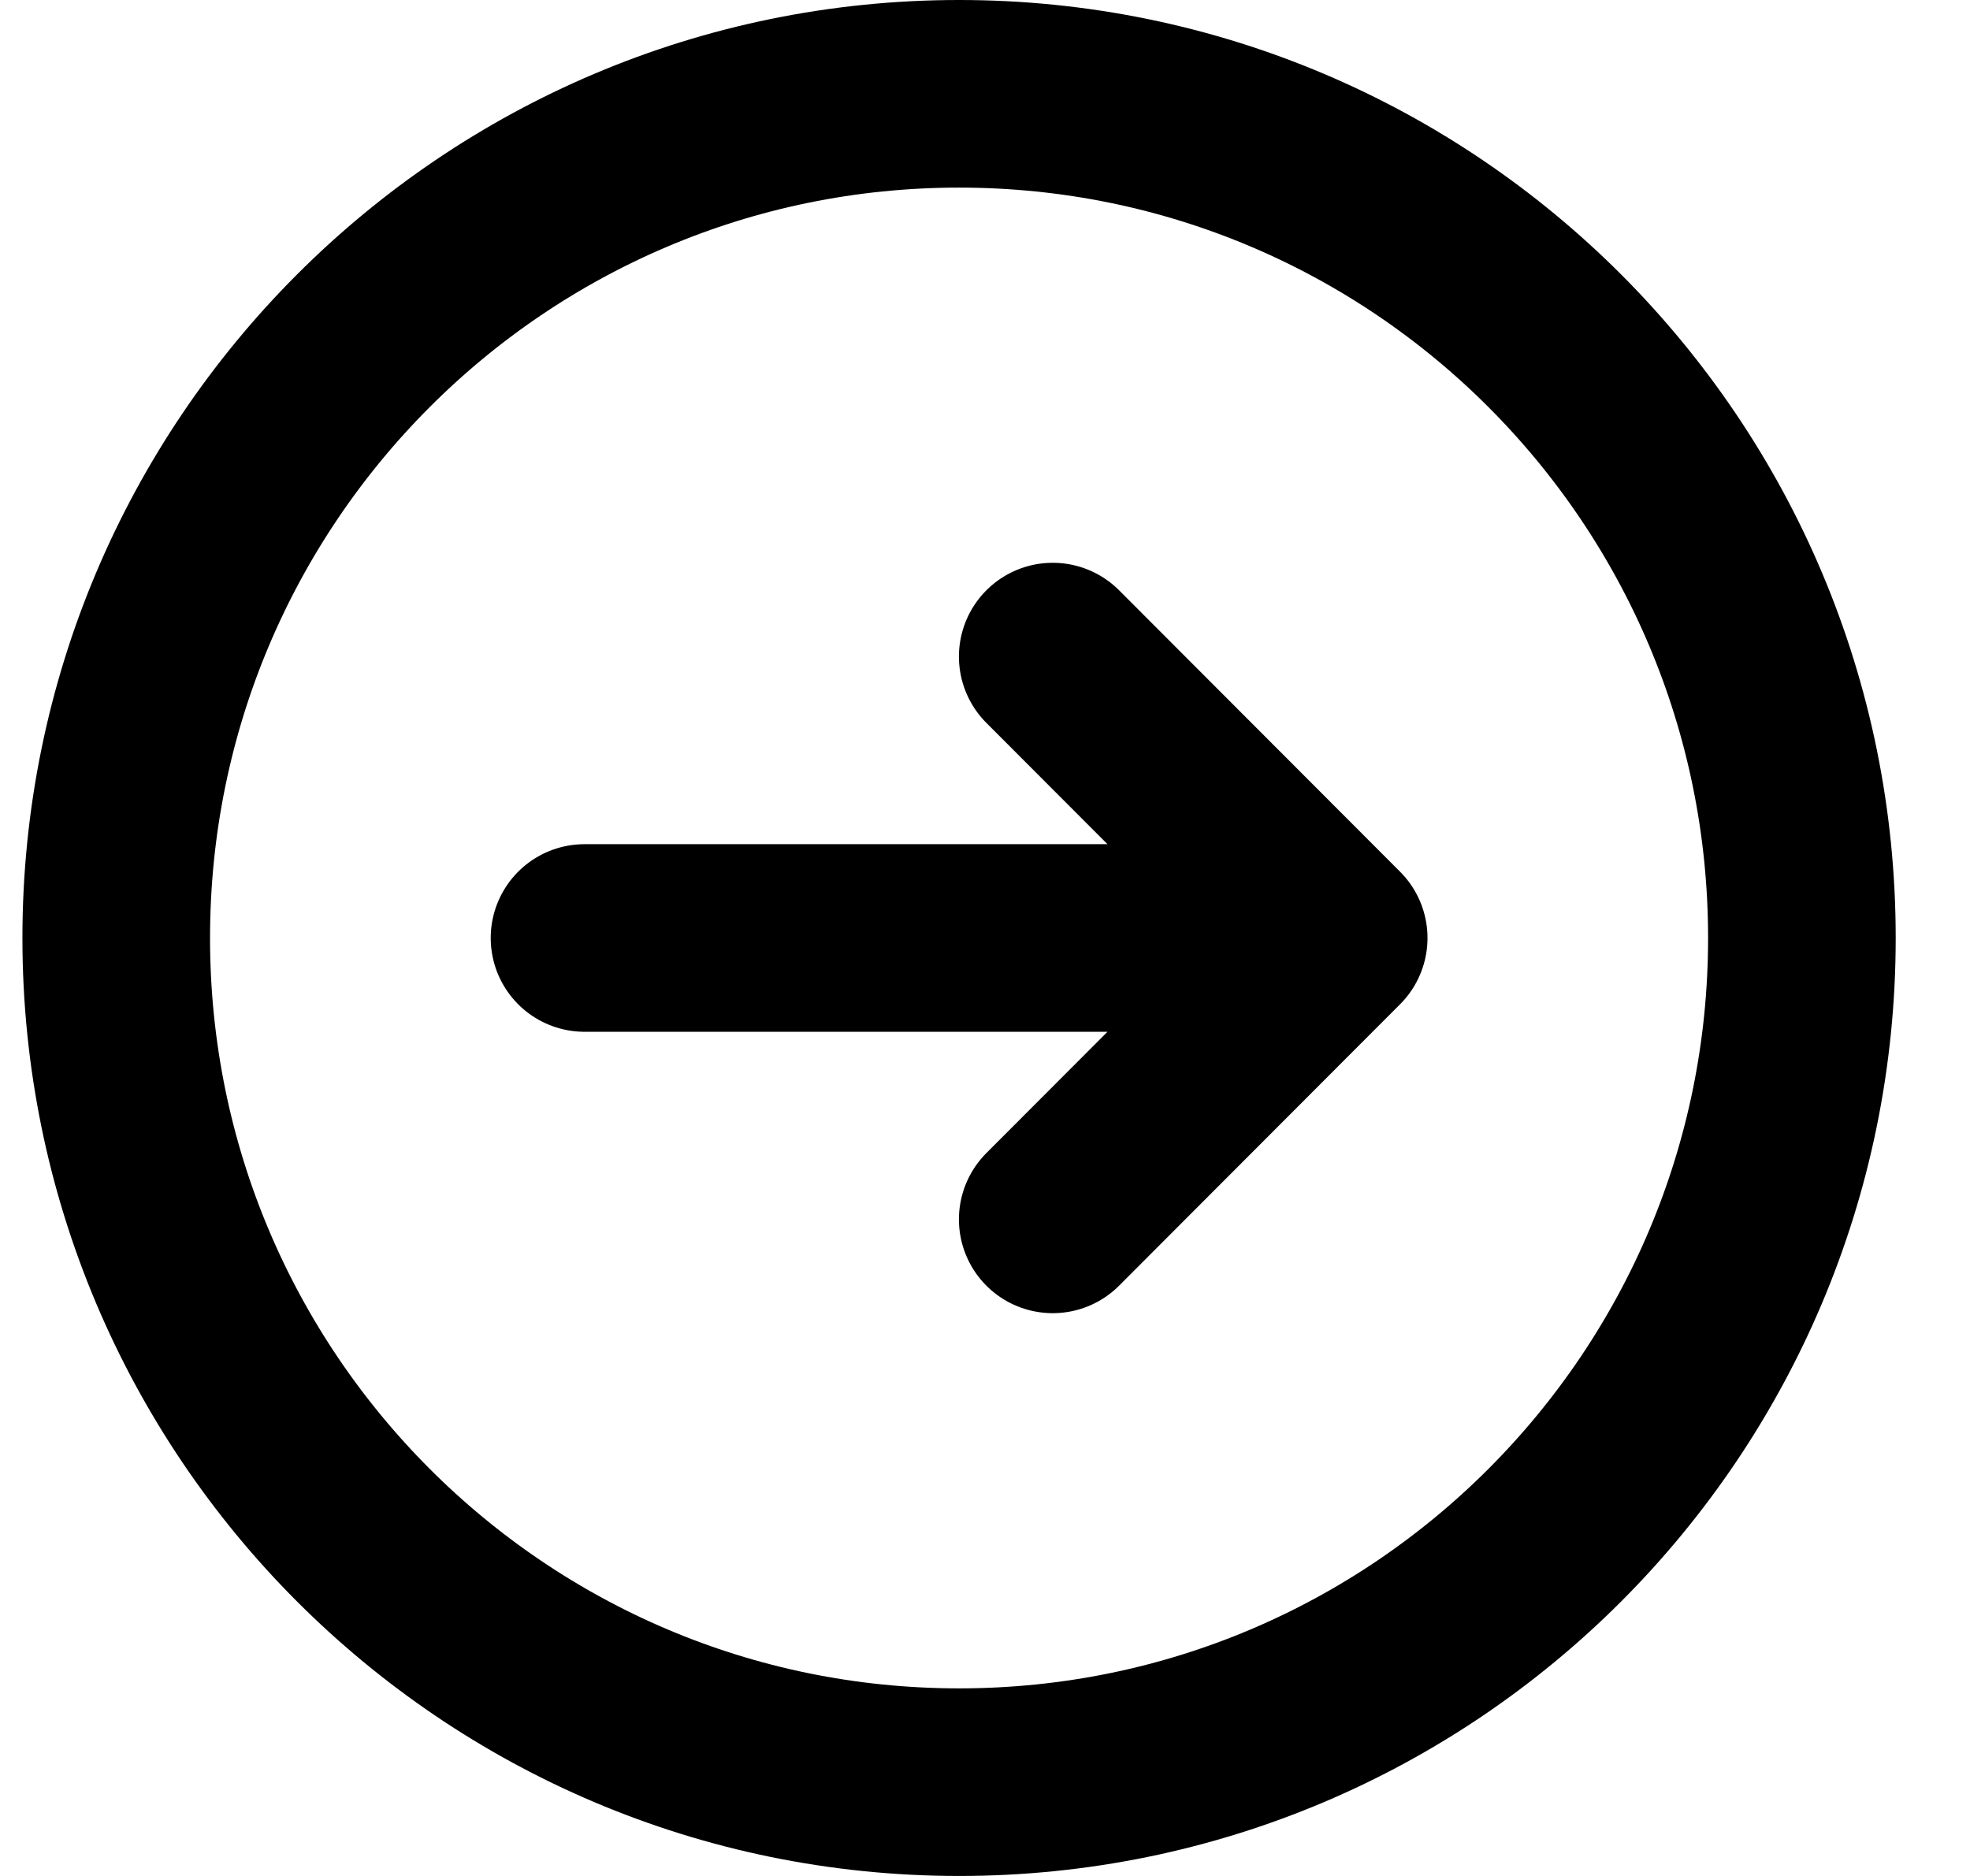
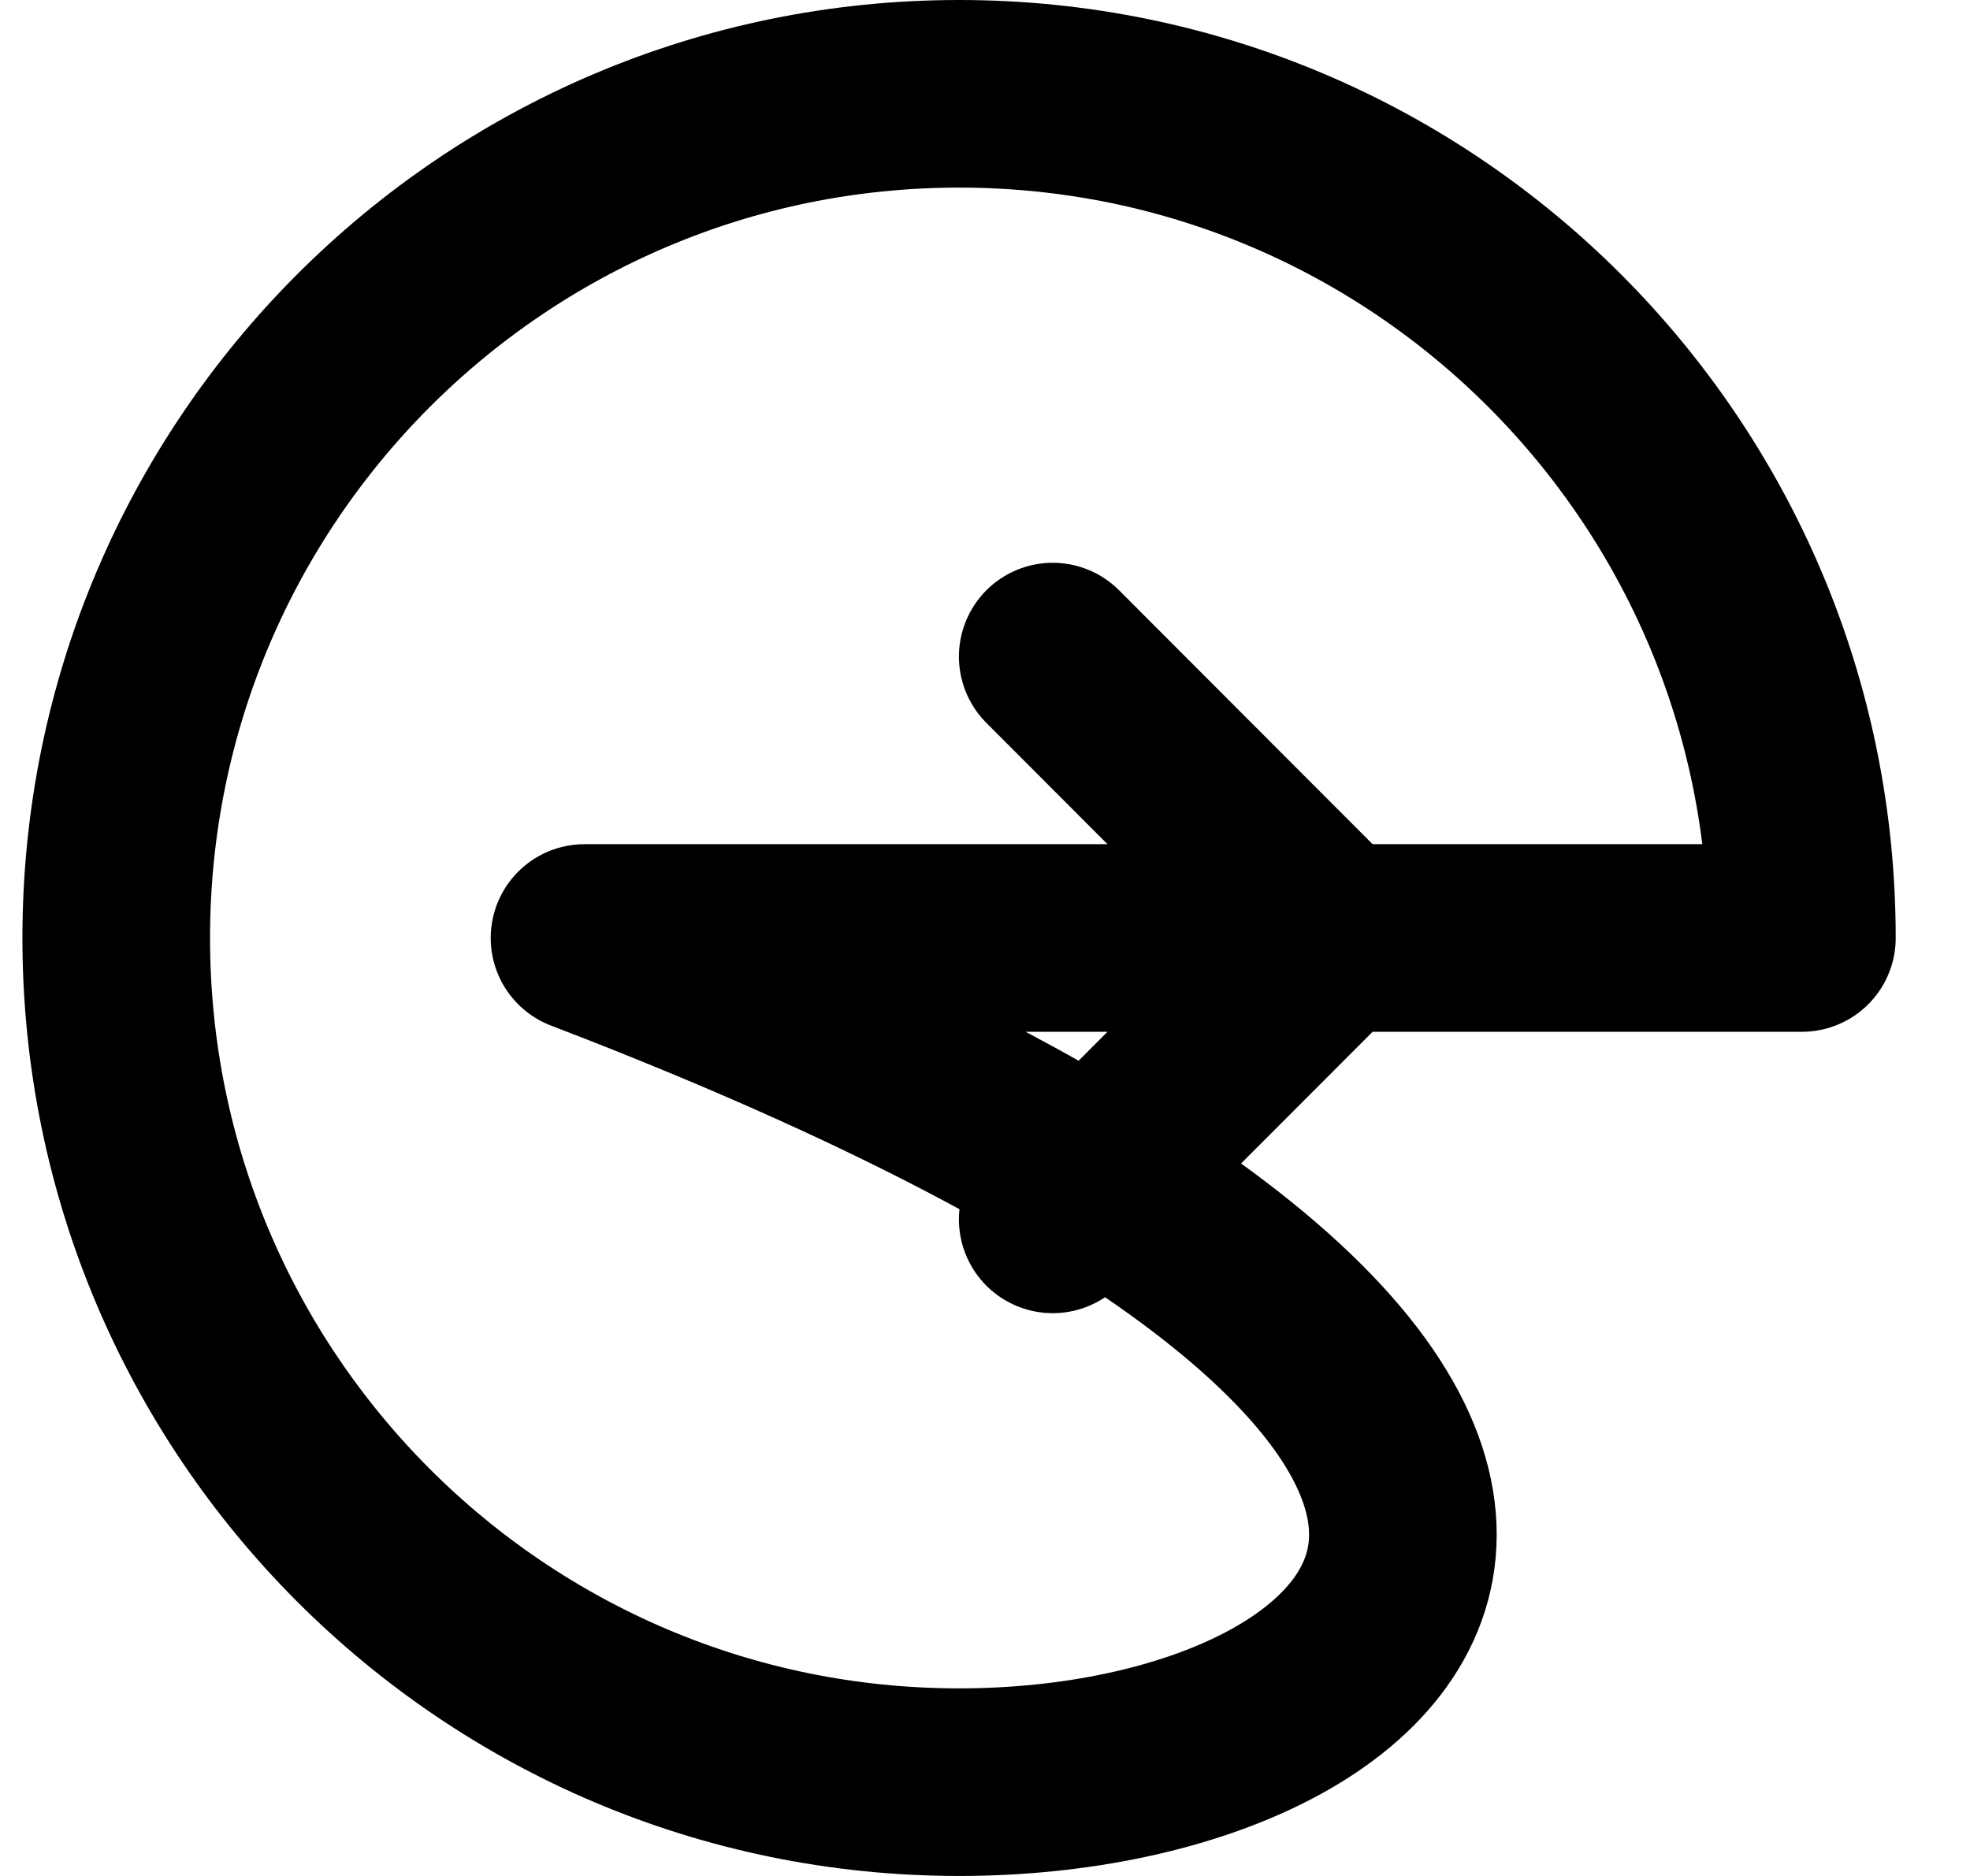
<svg xmlns="http://www.w3.org/2000/svg" width="21" height="20" viewBox="0 0 21 20" fill="none">
-   <path d="M11.222 13L14.217 10M14.217 10L11.222 7M14.217 10H6.231M19.208 10C19.208 14.971 15.186 19 10.224 19C5.262 19 1.239 14.971 1.239 10C1.239 5.029 5.262 1 10.224 1C15.186 1 19.208 5.029 19.208 10Z" stroke="currentColor" stroke-width="2" stroke-linecap="round" stroke-linejoin="round" />
+   <path d="M11.222 13L14.217 10M14.217 10L11.222 7M14.217 10H6.231C19.208 14.971 15.186 19 10.224 19C5.262 19 1.239 14.971 1.239 10C1.239 5.029 5.262 1 10.224 1C15.186 1 19.208 5.029 19.208 10Z" stroke="currentColor" stroke-width="2" stroke-linecap="round" stroke-linejoin="round" />
</svg>